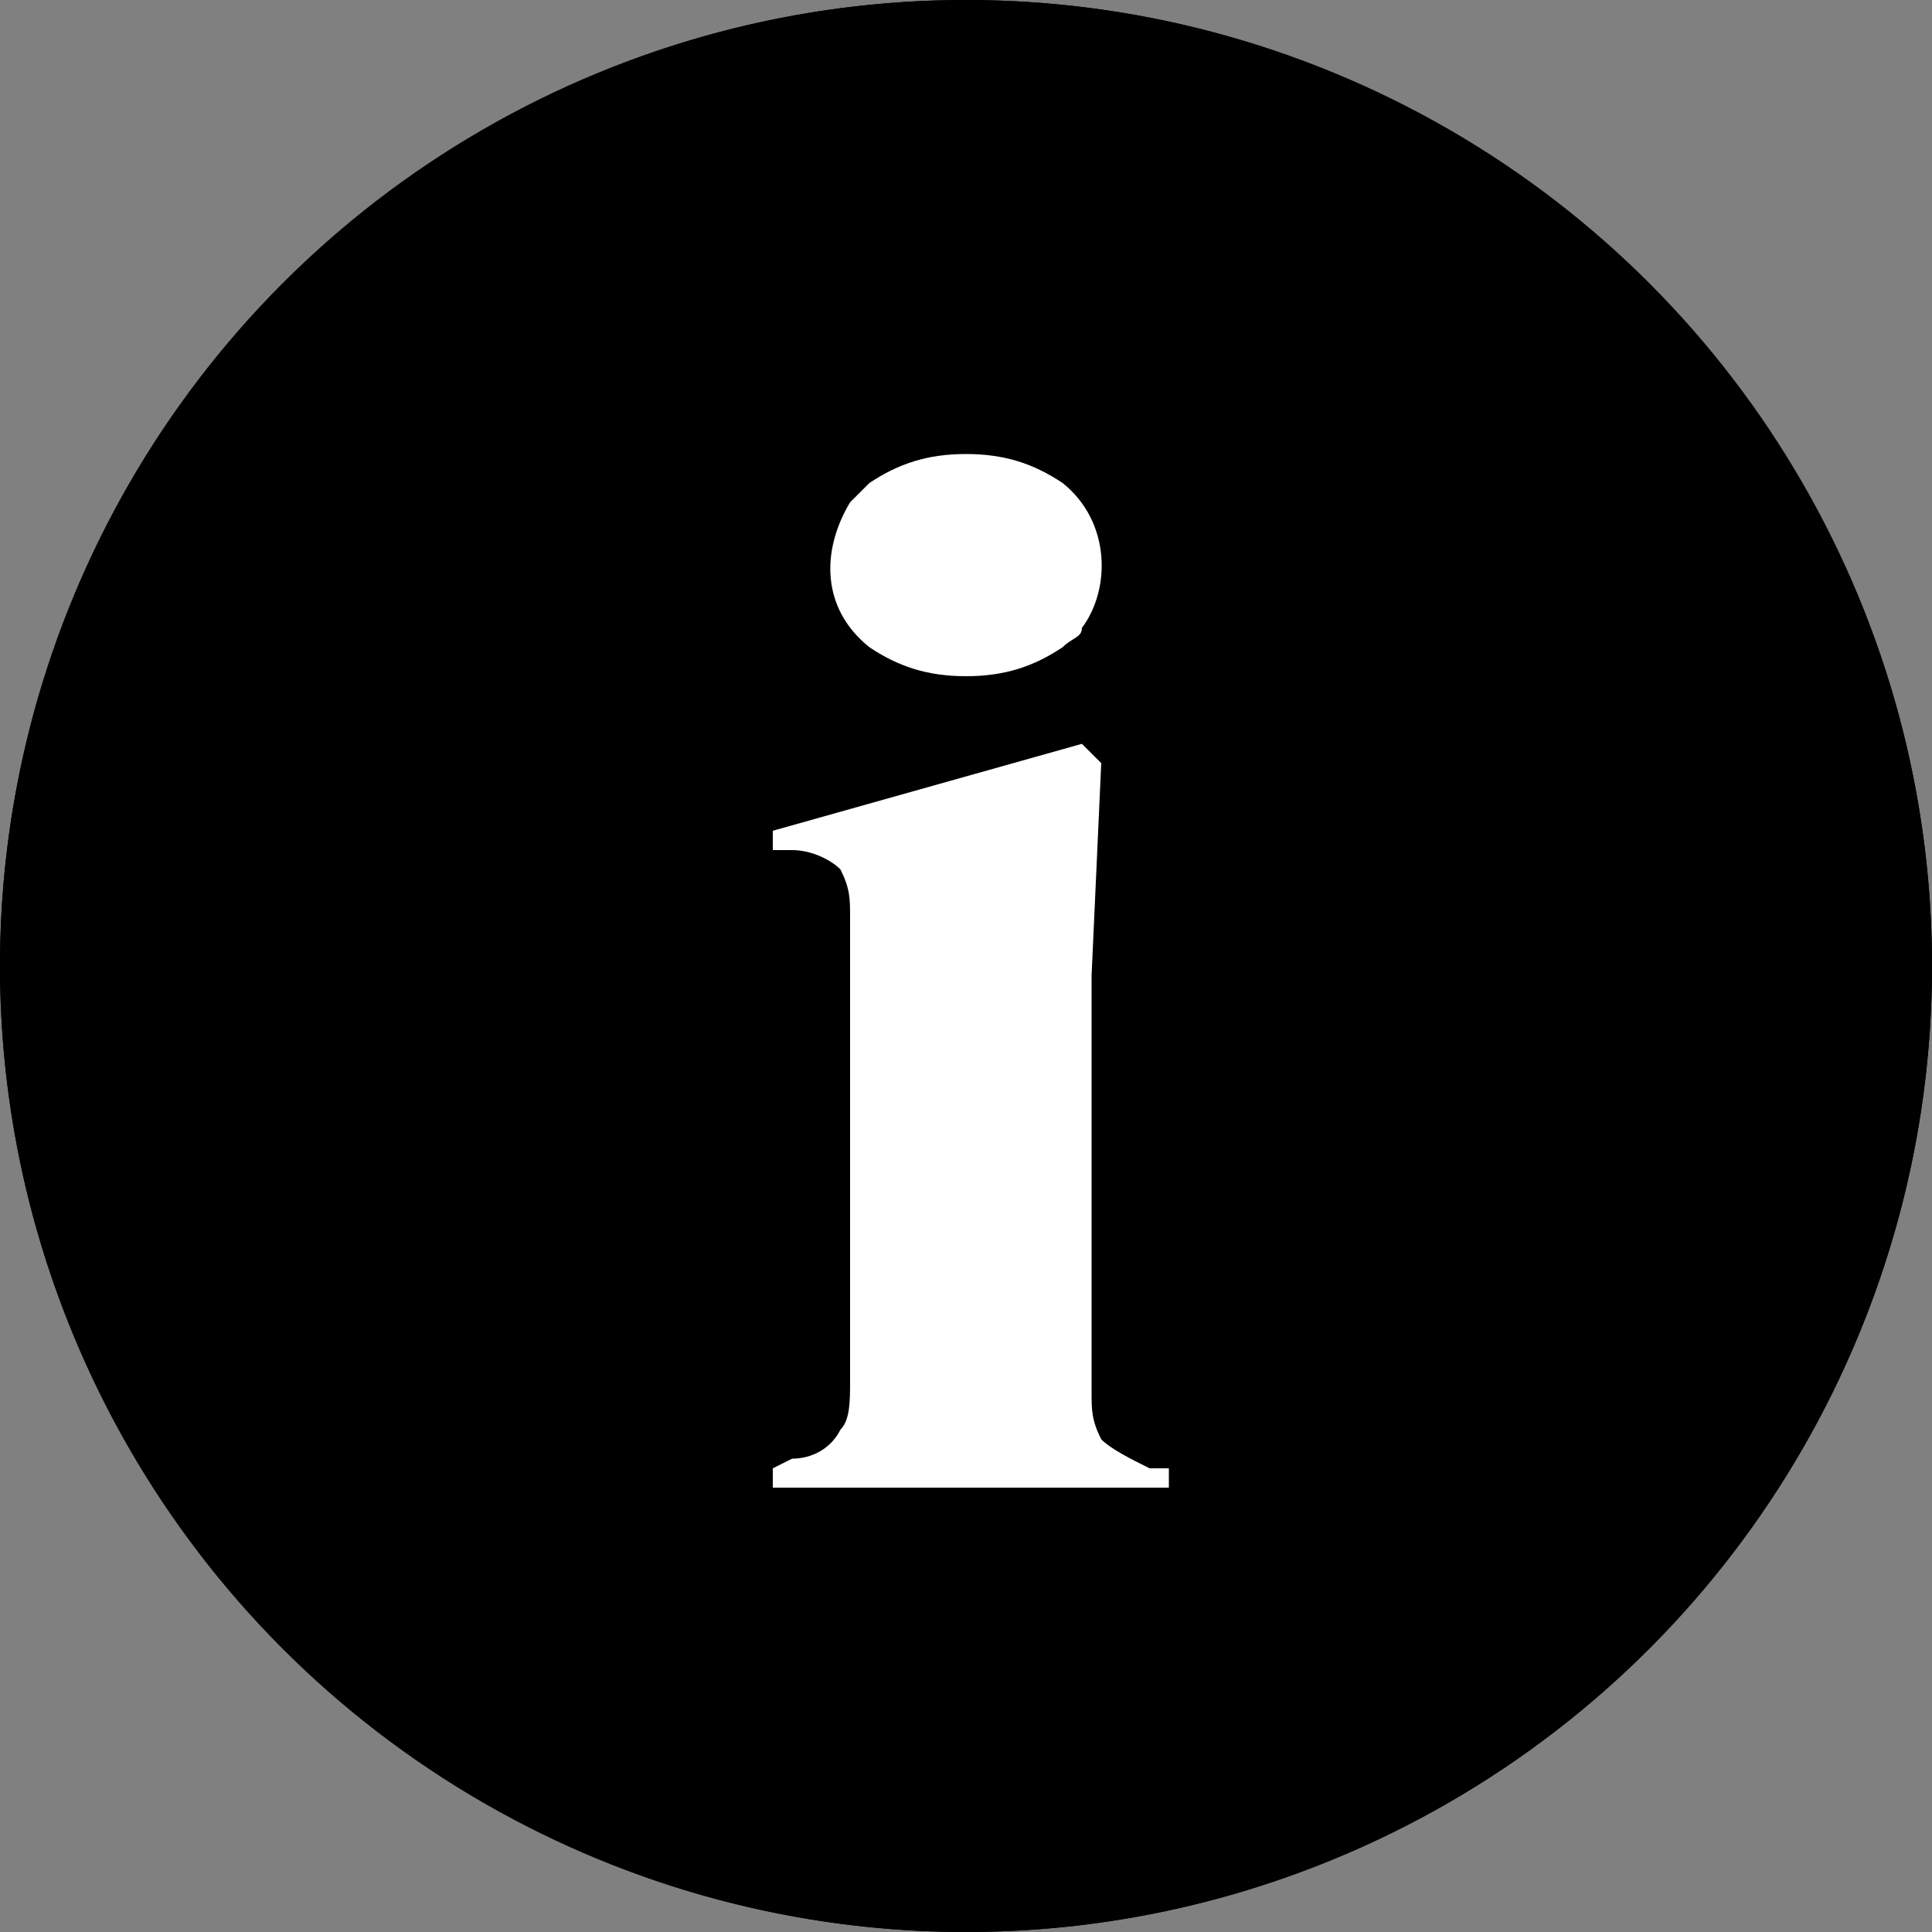
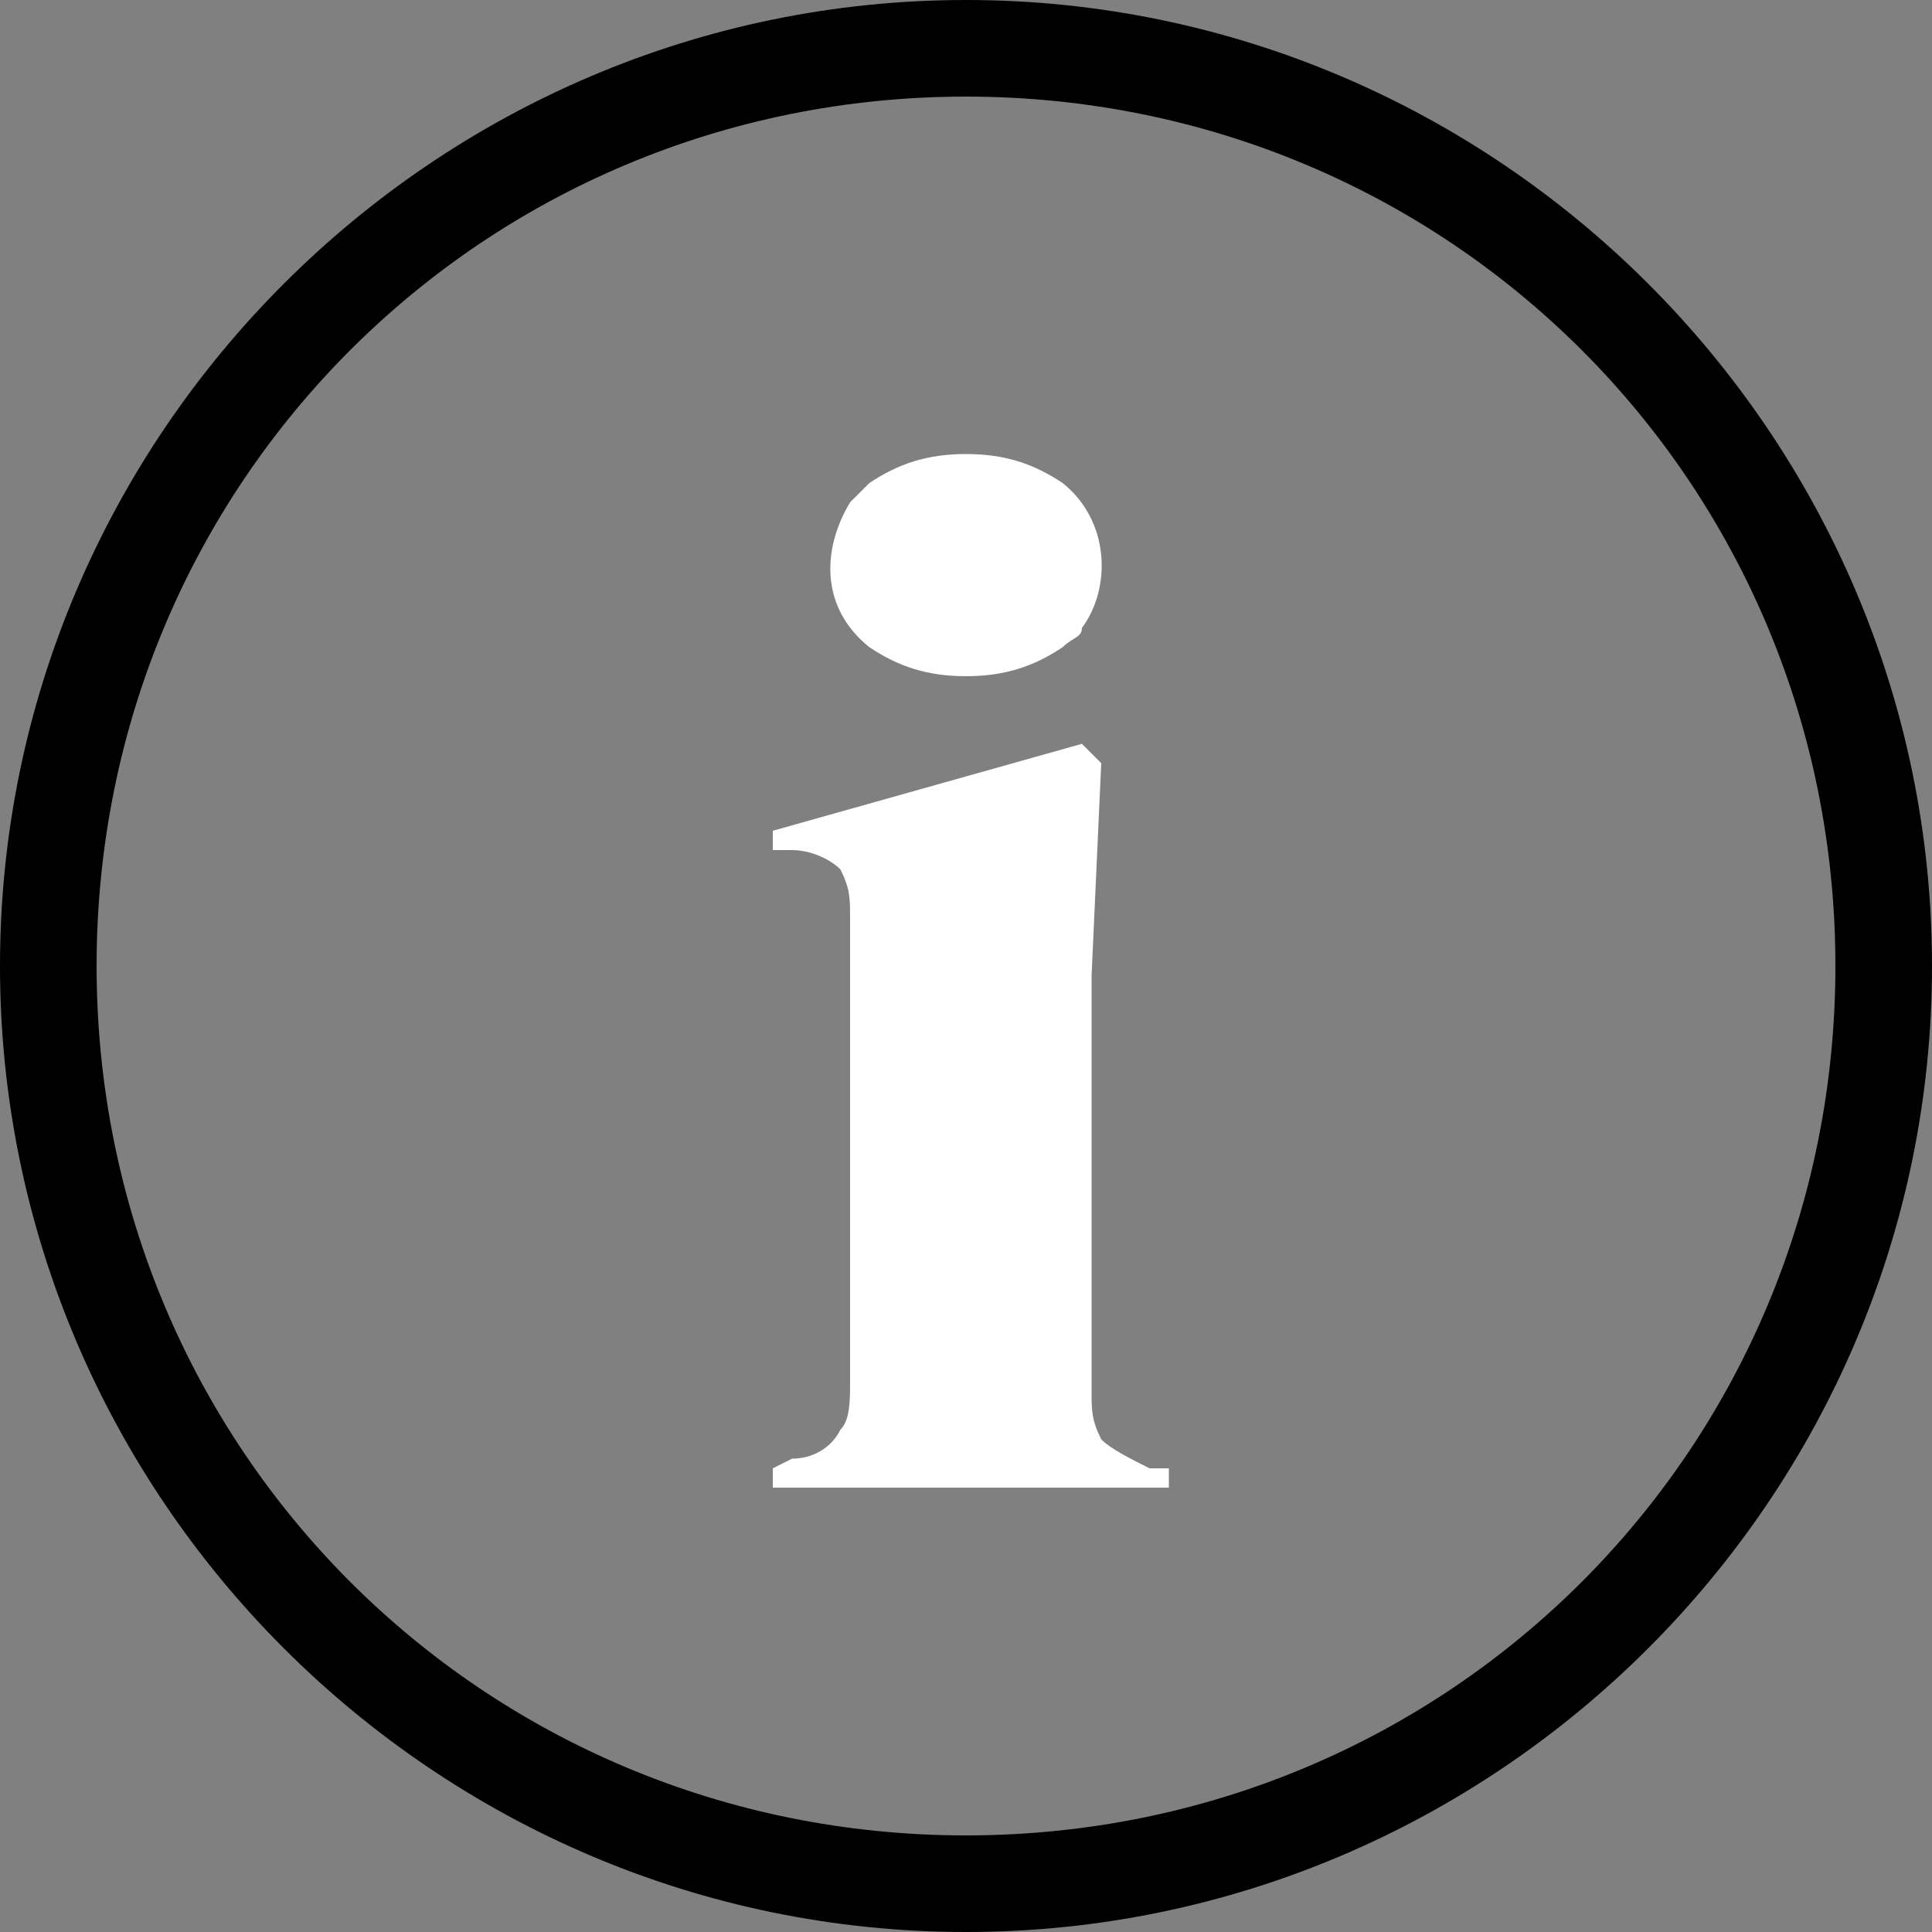
<svg xmlns="http://www.w3.org/2000/svg" version="1.1" id="Calque_1" x="0px" y="0px" viewBox="0 0 20 20" style="enable-background:new 0 0 20 20;" xml:space="preserve">
  <rect x="0" y="0" width="20" height="20" fill="#808080" stroke="none" />
  <style type="text/css">
	.st0{fill:none;}
	.st1{fill:#FFFFFF;}
</style>
  <g id="Groupe_3980" transform="translate(-393 -2949)">
    <g id="Tracé_4916" transform="translate(393 2949)">
      <path class="st0" d="M10,0c5.5,0,10,4.5,10,10s-4.5,10-10,10S0,15.5,0,10S4.5,0,10,0z" />
      <path d="M10,1c-5,0-9,4-9,9s4,9,9,9s9-4,9-9S15,1,10,1 M10,0c5.5,0,10,4.5,10,10c0,5.5-4.5,10-10,10C4.5,20,0,15.5,0,10    C0,4.5,4.5,0,10,0z" />
-       <circle cx="10" cy="10" r="10" />
    </g>
    <path id="Tracé_4915" class="st1" d="M403,2956c-0.4,0-0.7-0.1-1-0.3c-0.5-0.4-0.5-1-0.2-1.5c0.1-0.1,0.1-0.1,0.2-0.2   c0.3-0.2,0.6-0.3,1-0.3c0.4,0,0.7,0.1,1,0.3c0.5,0.4,0.5,1.1,0.2,1.5c0,0.1-0.1,0.1-0.2,0.2C403.7,2955.9,403.4,2956,403,2956z    M401,2964.4v-0.2l0.2-0.1c0.2,0,0.4-0.1,0.5-0.3c0.1-0.1,0.1-0.3,0.1-0.5v-4.8c0-0.2,0-0.3-0.1-0.5c-0.1-0.1-0.3-0.2-0.5-0.2   l-0.2,0v-0.2l3.2-0.9l0.2,0.2l-0.1,2.2v4.3c0,0.2,0,0.3,0.1,0.5c0.1,0.1,0.3,0.2,0.5,0.3l0.2,0v0.2L401,2964.4z" />
  </g>
</svg>